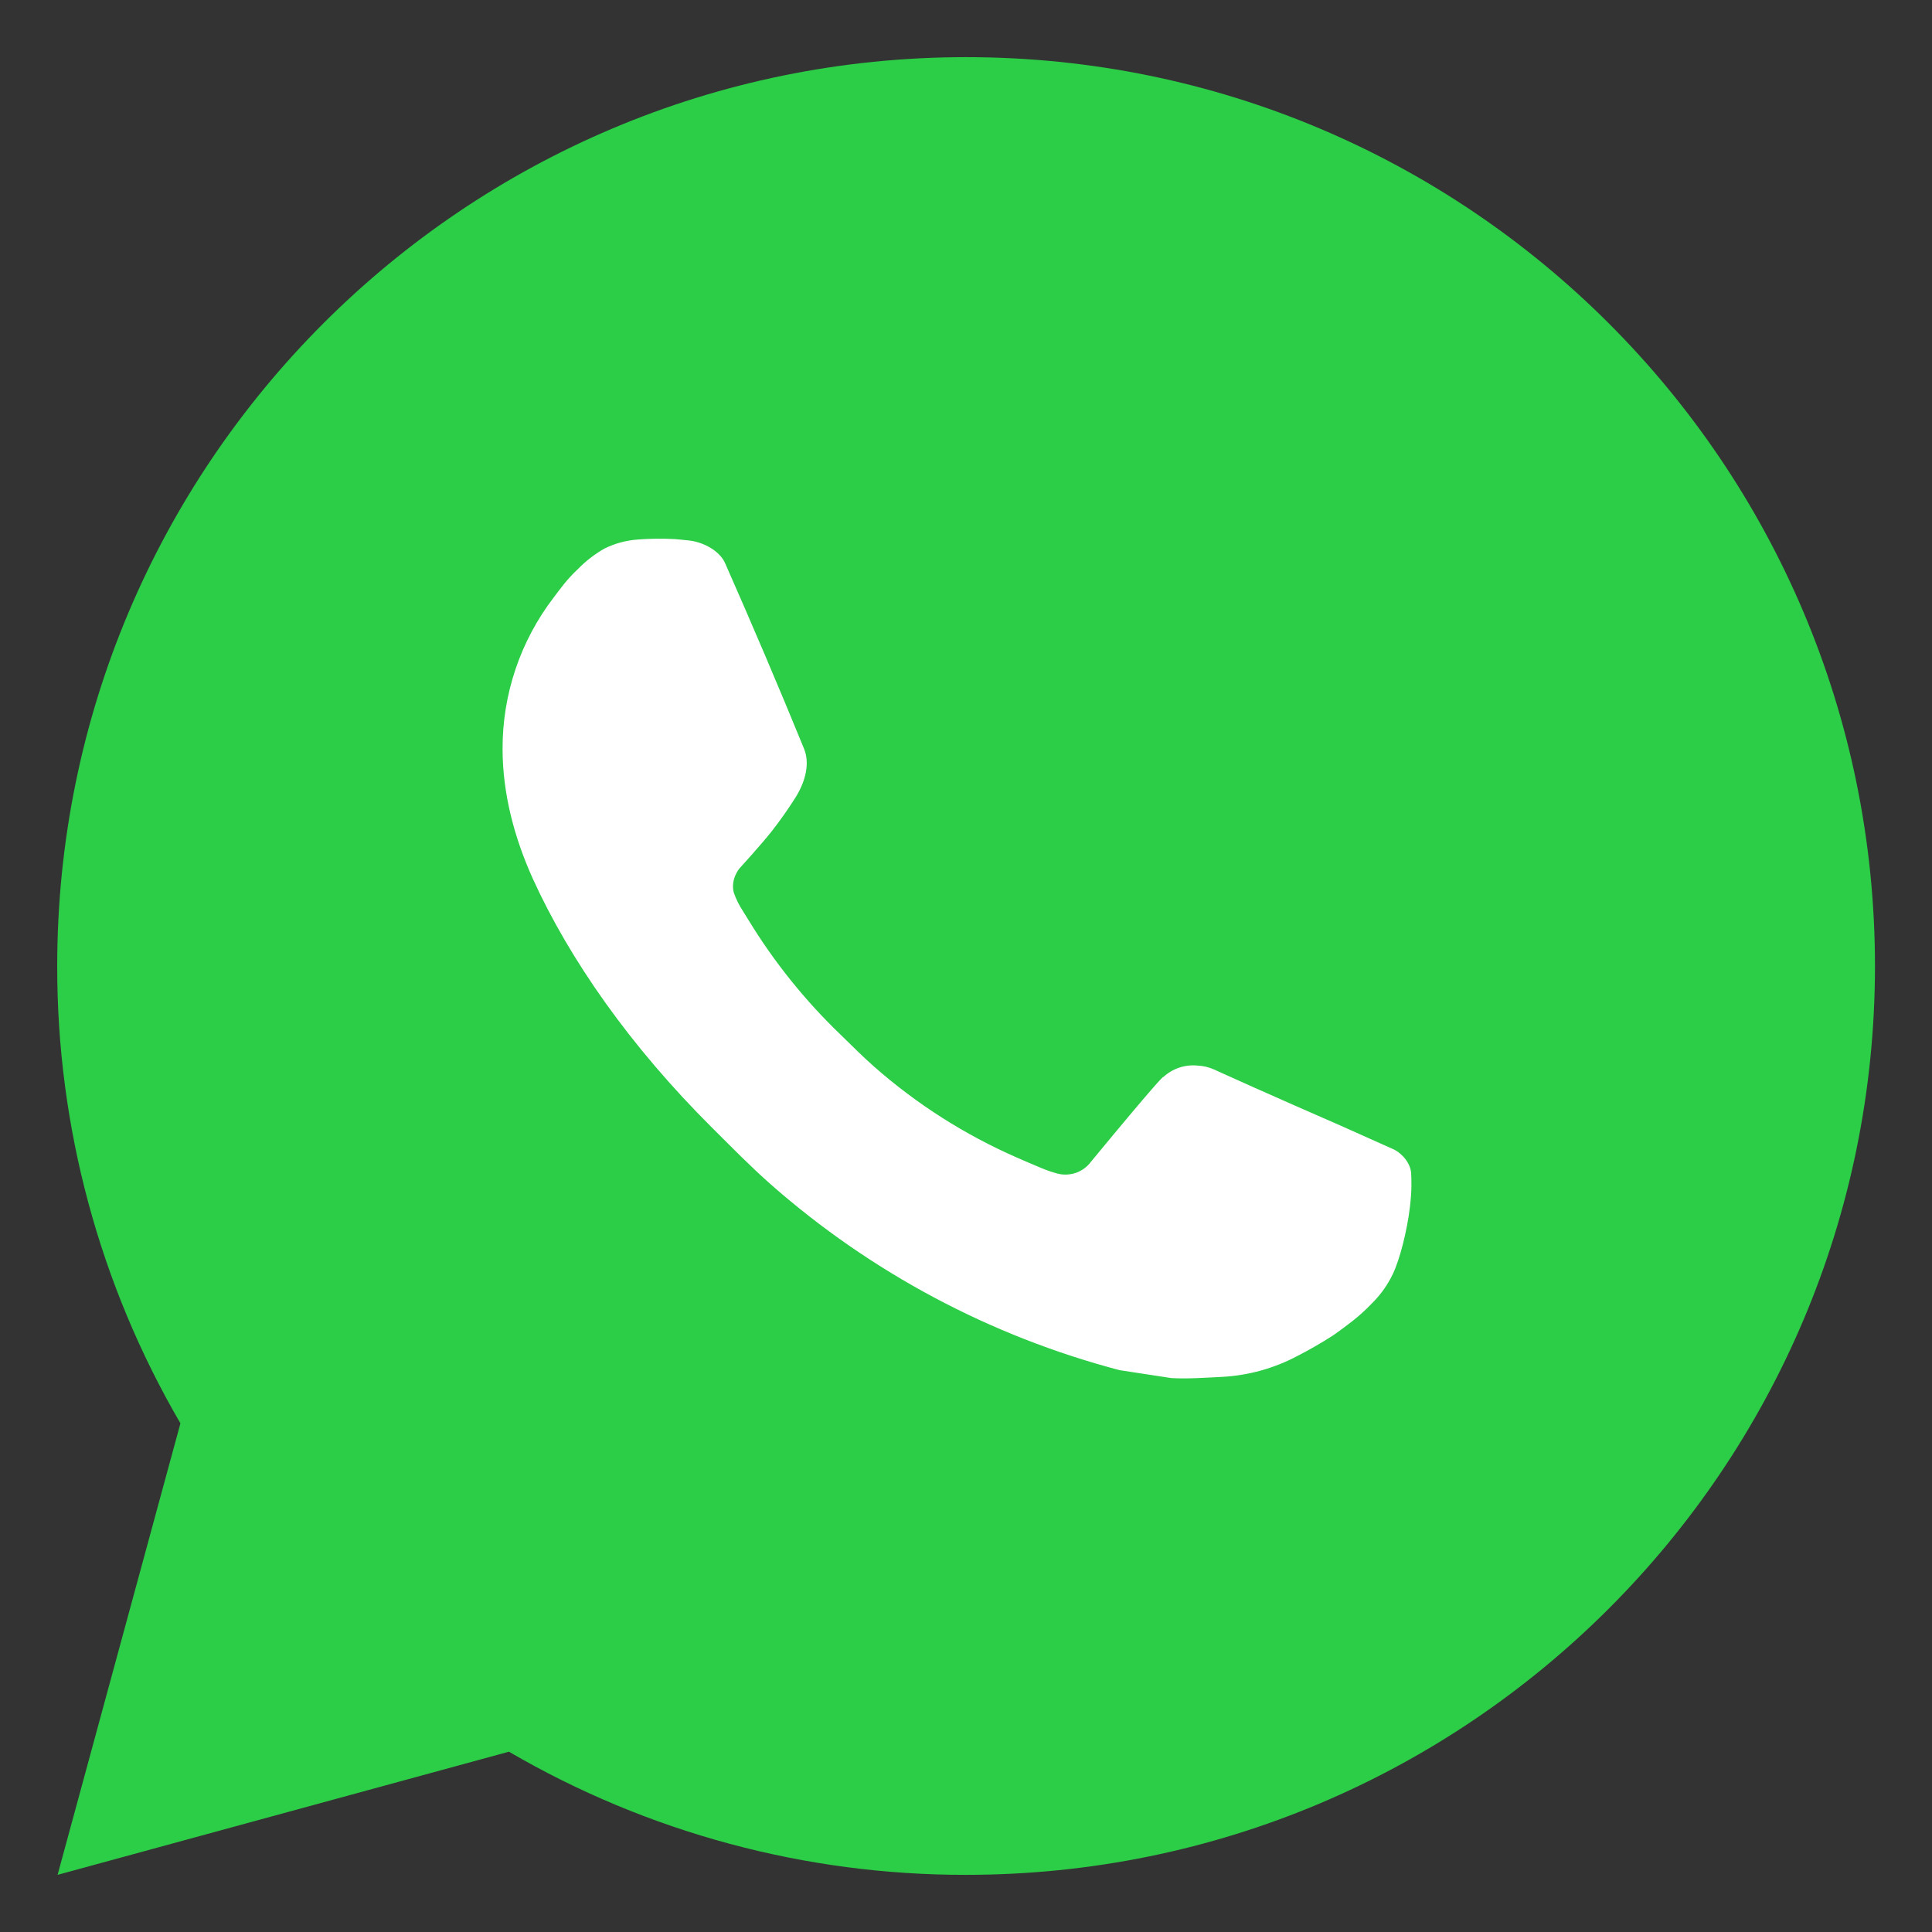
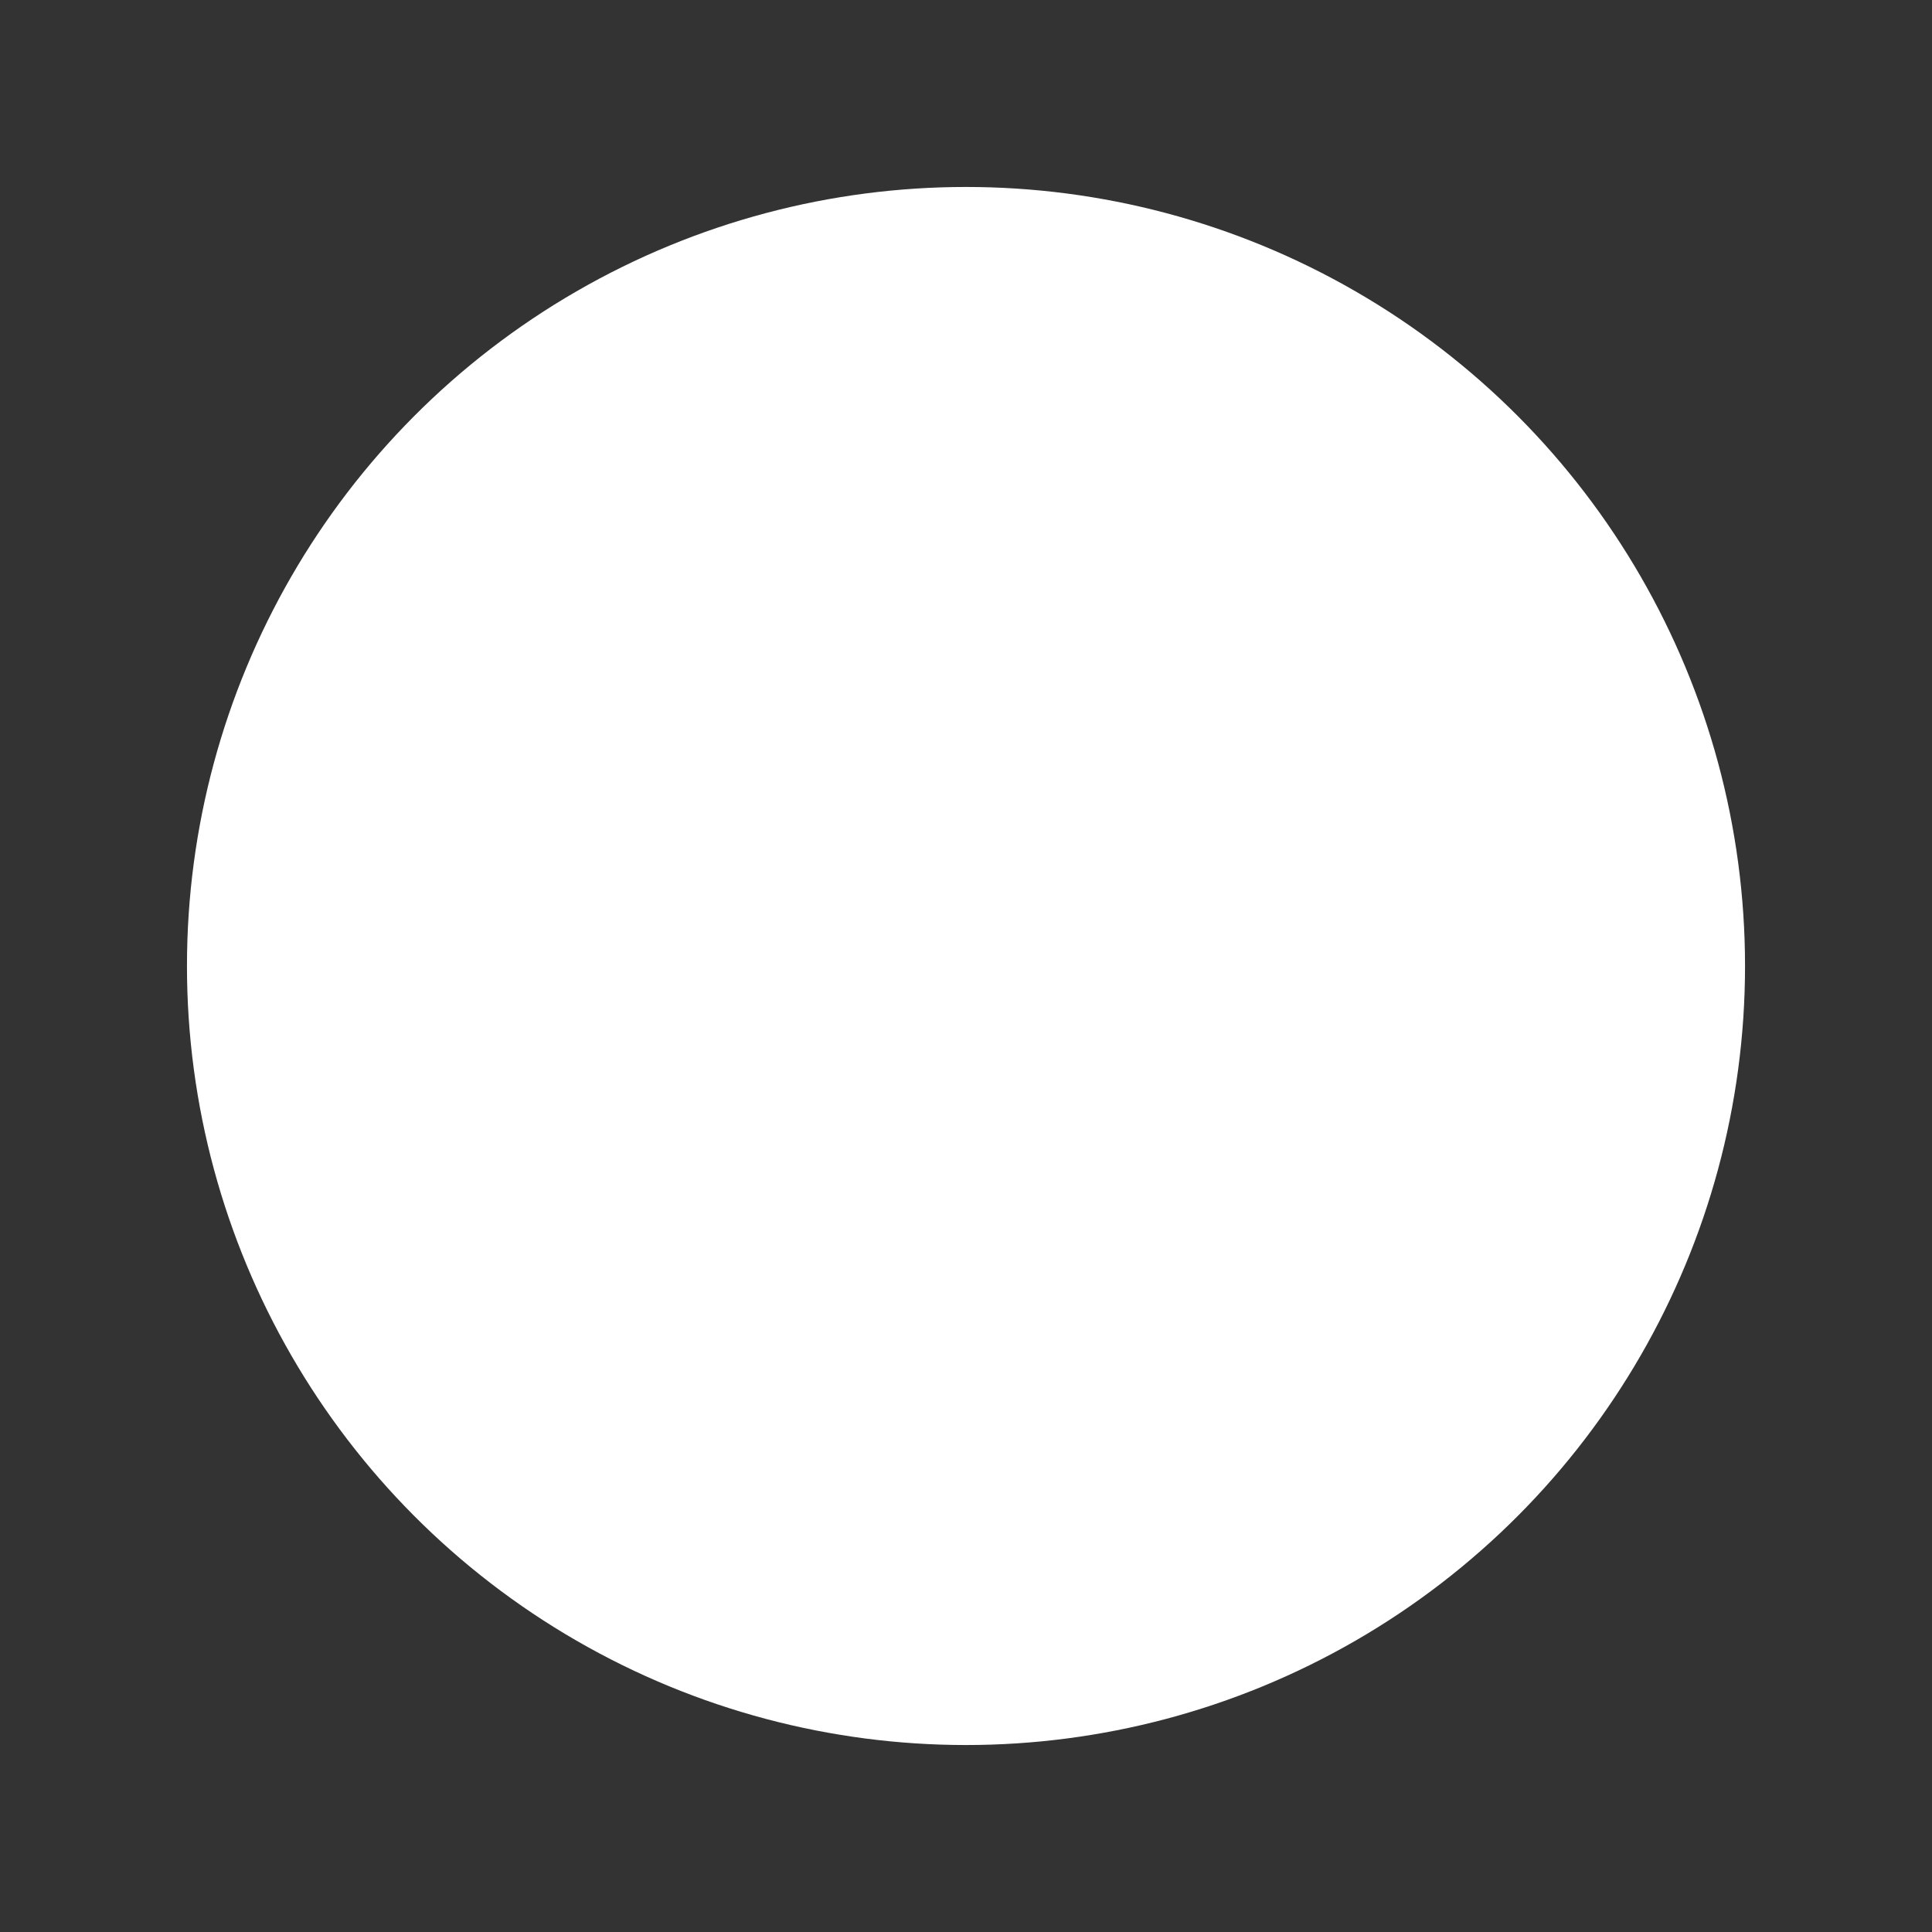
<svg xmlns="http://www.w3.org/2000/svg" width="31" height="31" viewBox="0 0 31 31" fill="none">
  <rect x="0" y="0" width="31" height="31" fill="#333333" stroke="none" />
  <circle cx="15.5" cy="15.5" r="12.5" fill="white" />
-   <path d="M0.924 30.083L2.895 22.838C1.596 20.611 0.914 18.078 0.918 15.5C0.918 7.445 7.447 0.917 15.501 0.917C23.556 0.917 30.085 7.445 30.085 15.5C30.085 23.554 23.556 30.083 15.501 30.083C12.924 30.087 10.392 29.405 8.166 28.107L0.924 30.083ZM10.238 8.657C10.05 8.669 9.866 8.719 9.697 8.803C9.539 8.893 9.395 9.005 9.268 9.136C9.093 9.3 8.994 9.443 8.888 9.582C8.349 10.283 8.059 11.144 8.064 12.029C8.067 12.744 8.253 13.439 8.545 14.09C9.142 15.405 10.123 16.798 11.419 18.088C11.732 18.399 12.036 18.711 12.364 19.001C13.974 20.418 15.891 21.44 17.965 21.985L18.794 22.112C19.064 22.127 19.334 22.106 19.605 22.093C20.03 22.071 20.445 21.956 20.82 21.756C21.011 21.658 21.197 21.551 21.378 21.435C21.378 21.435 21.441 21.394 21.561 21.304C21.758 21.158 21.879 21.055 22.042 20.884C22.163 20.759 22.268 20.611 22.348 20.444C22.462 20.206 22.576 19.752 22.622 19.375C22.657 19.086 22.647 18.928 22.643 18.831C22.637 18.675 22.507 18.513 22.366 18.444L21.517 18.064C21.517 18.064 20.248 17.511 19.474 17.158C19.392 17.122 19.305 17.102 19.216 17.098C19.116 17.088 19.015 17.099 18.92 17.131C18.825 17.163 18.738 17.215 18.665 17.283V17.28C18.657 17.28 18.559 17.364 17.505 18.641C17.445 18.722 17.361 18.784 17.266 18.818C17.17 18.851 17.067 18.856 16.968 18.831C16.873 18.805 16.78 18.773 16.69 18.734C16.509 18.659 16.446 18.629 16.322 18.576L16.315 18.573C15.481 18.208 14.708 17.716 14.025 17.114C13.842 16.954 13.671 16.779 13.496 16.61C12.922 16.06 12.422 15.439 12.009 14.761L11.923 14.622C11.861 14.529 11.811 14.428 11.774 14.323C11.718 14.109 11.863 13.937 11.863 13.937C11.863 13.937 12.217 13.549 12.382 13.339C12.519 13.164 12.647 12.982 12.765 12.795C12.938 12.518 12.992 12.233 12.901 12.013C12.493 11.015 12.07 10.022 11.635 9.037C11.549 8.841 11.294 8.701 11.062 8.673C10.983 8.665 10.905 8.656 10.826 8.65C10.63 8.64 10.434 8.642 10.238 8.656V8.657Z" fill="#2CCD47" />
</svg>